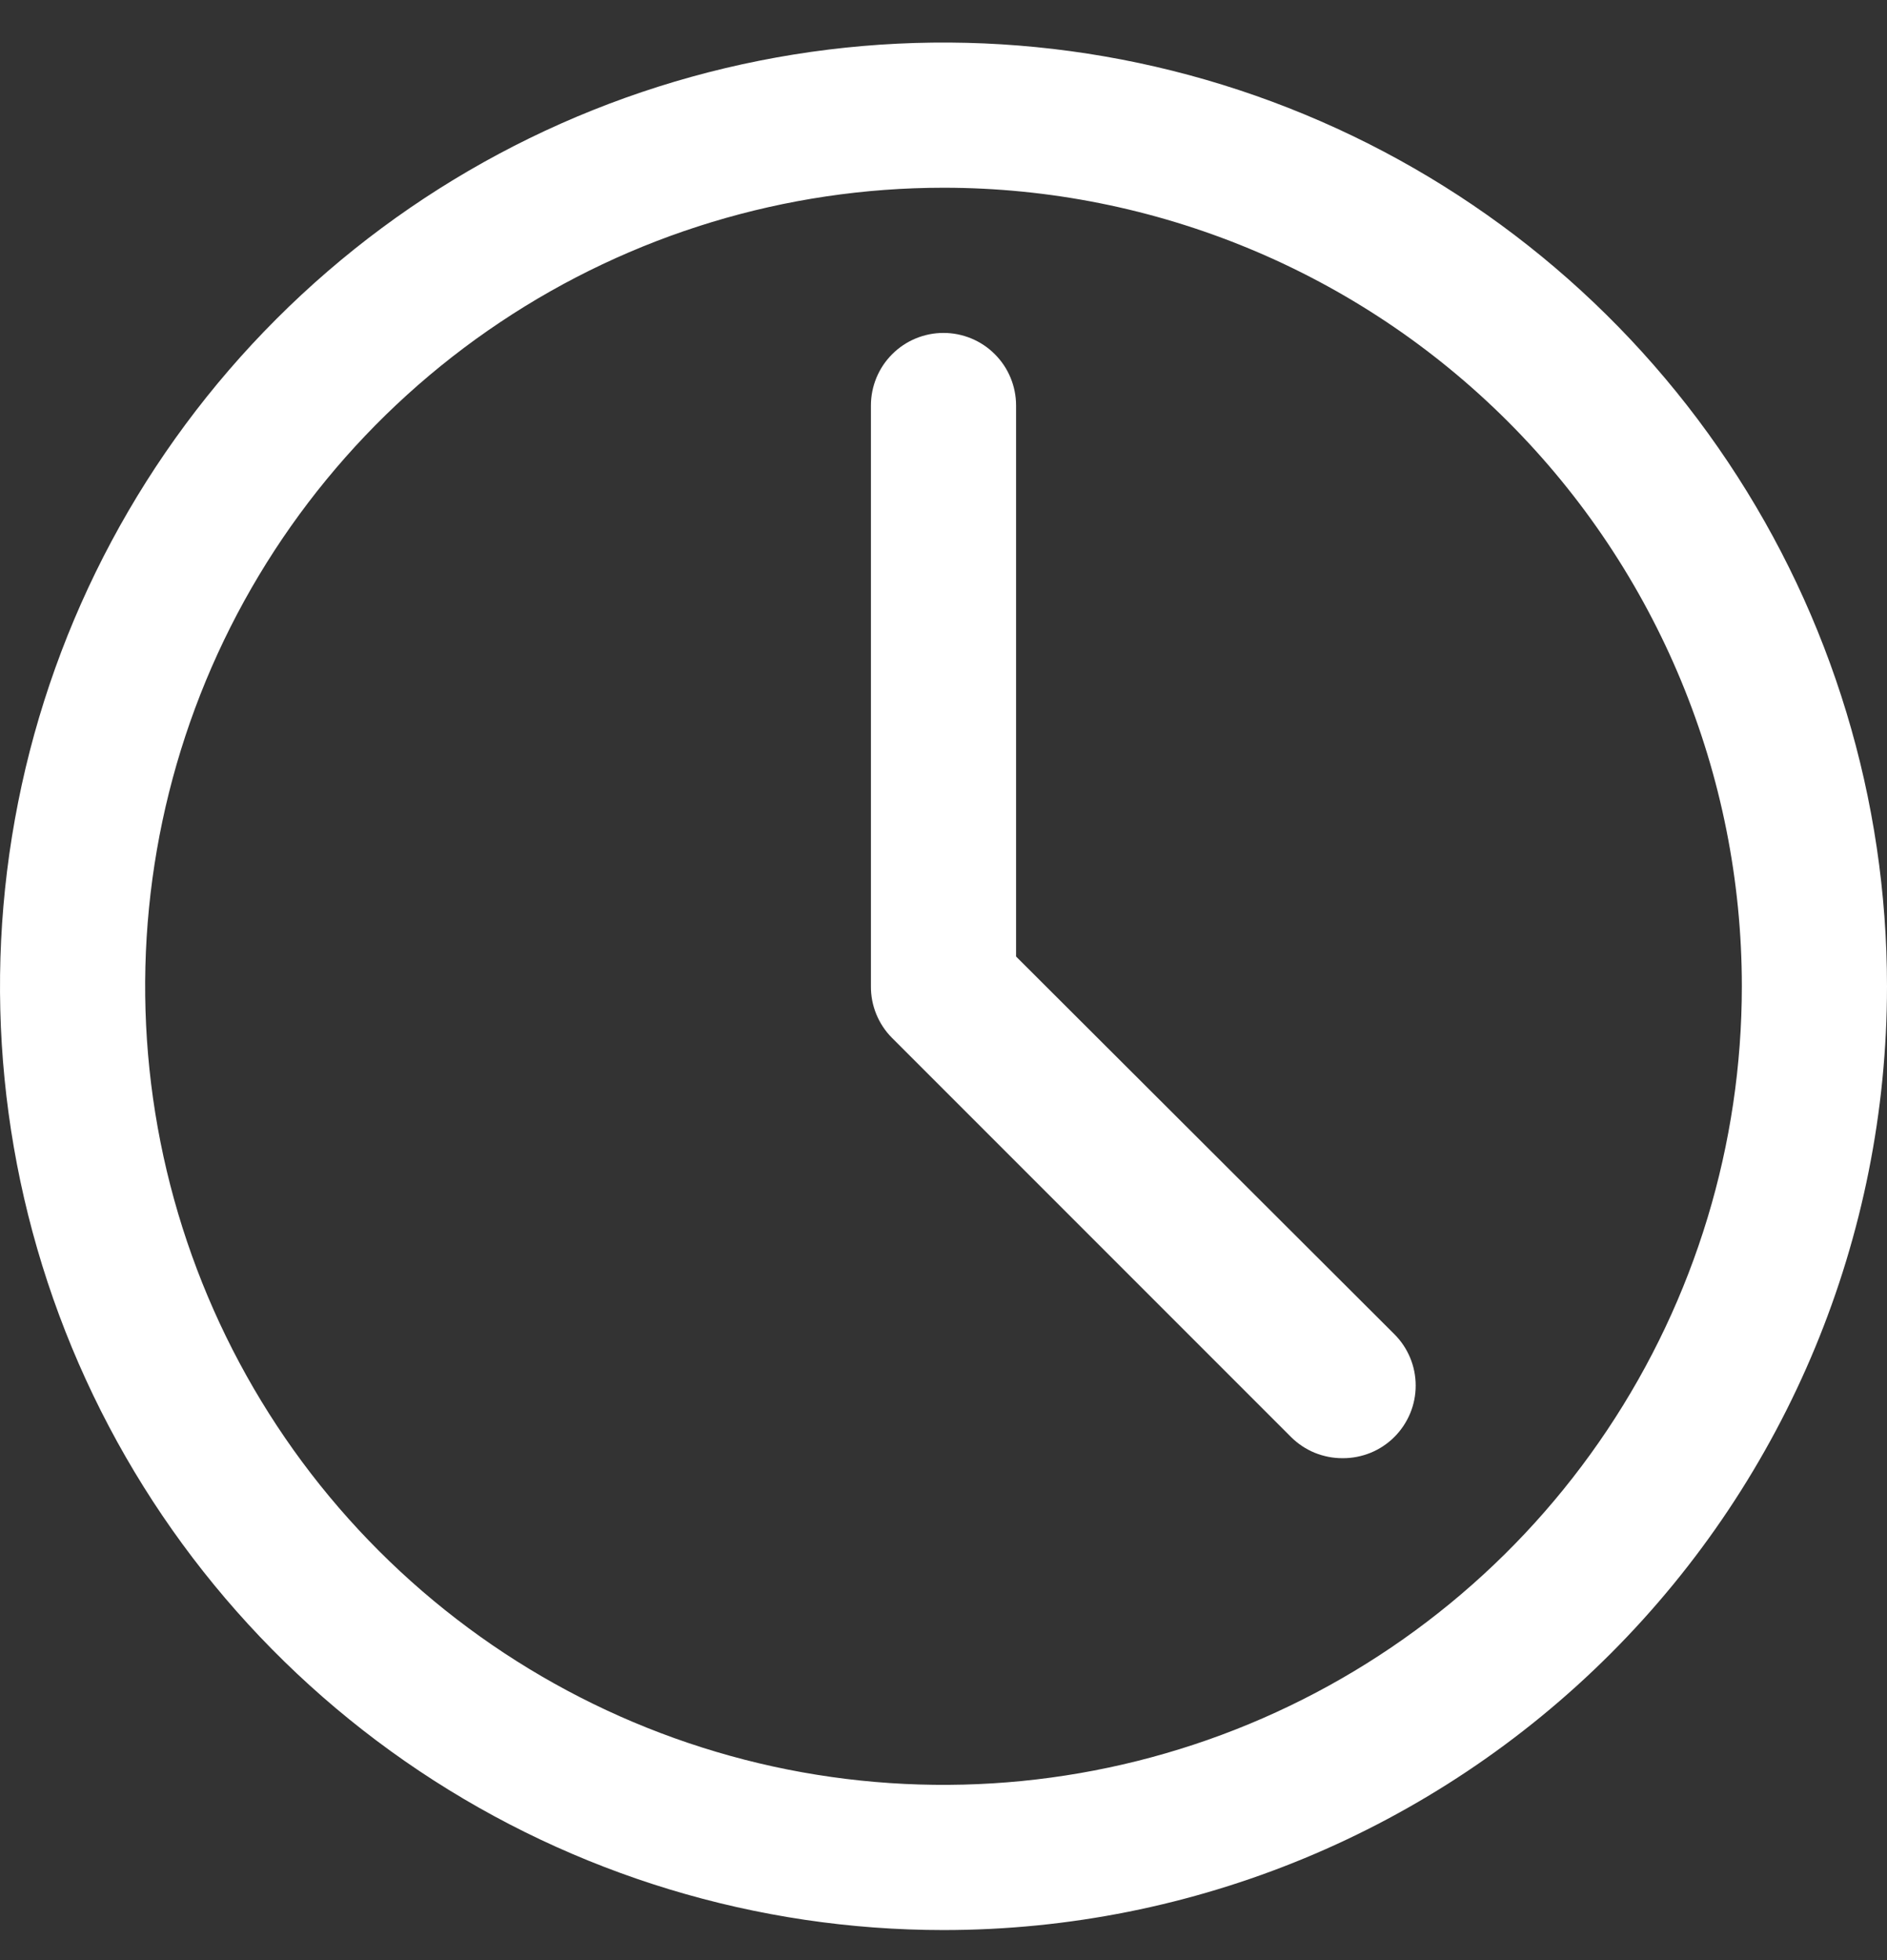
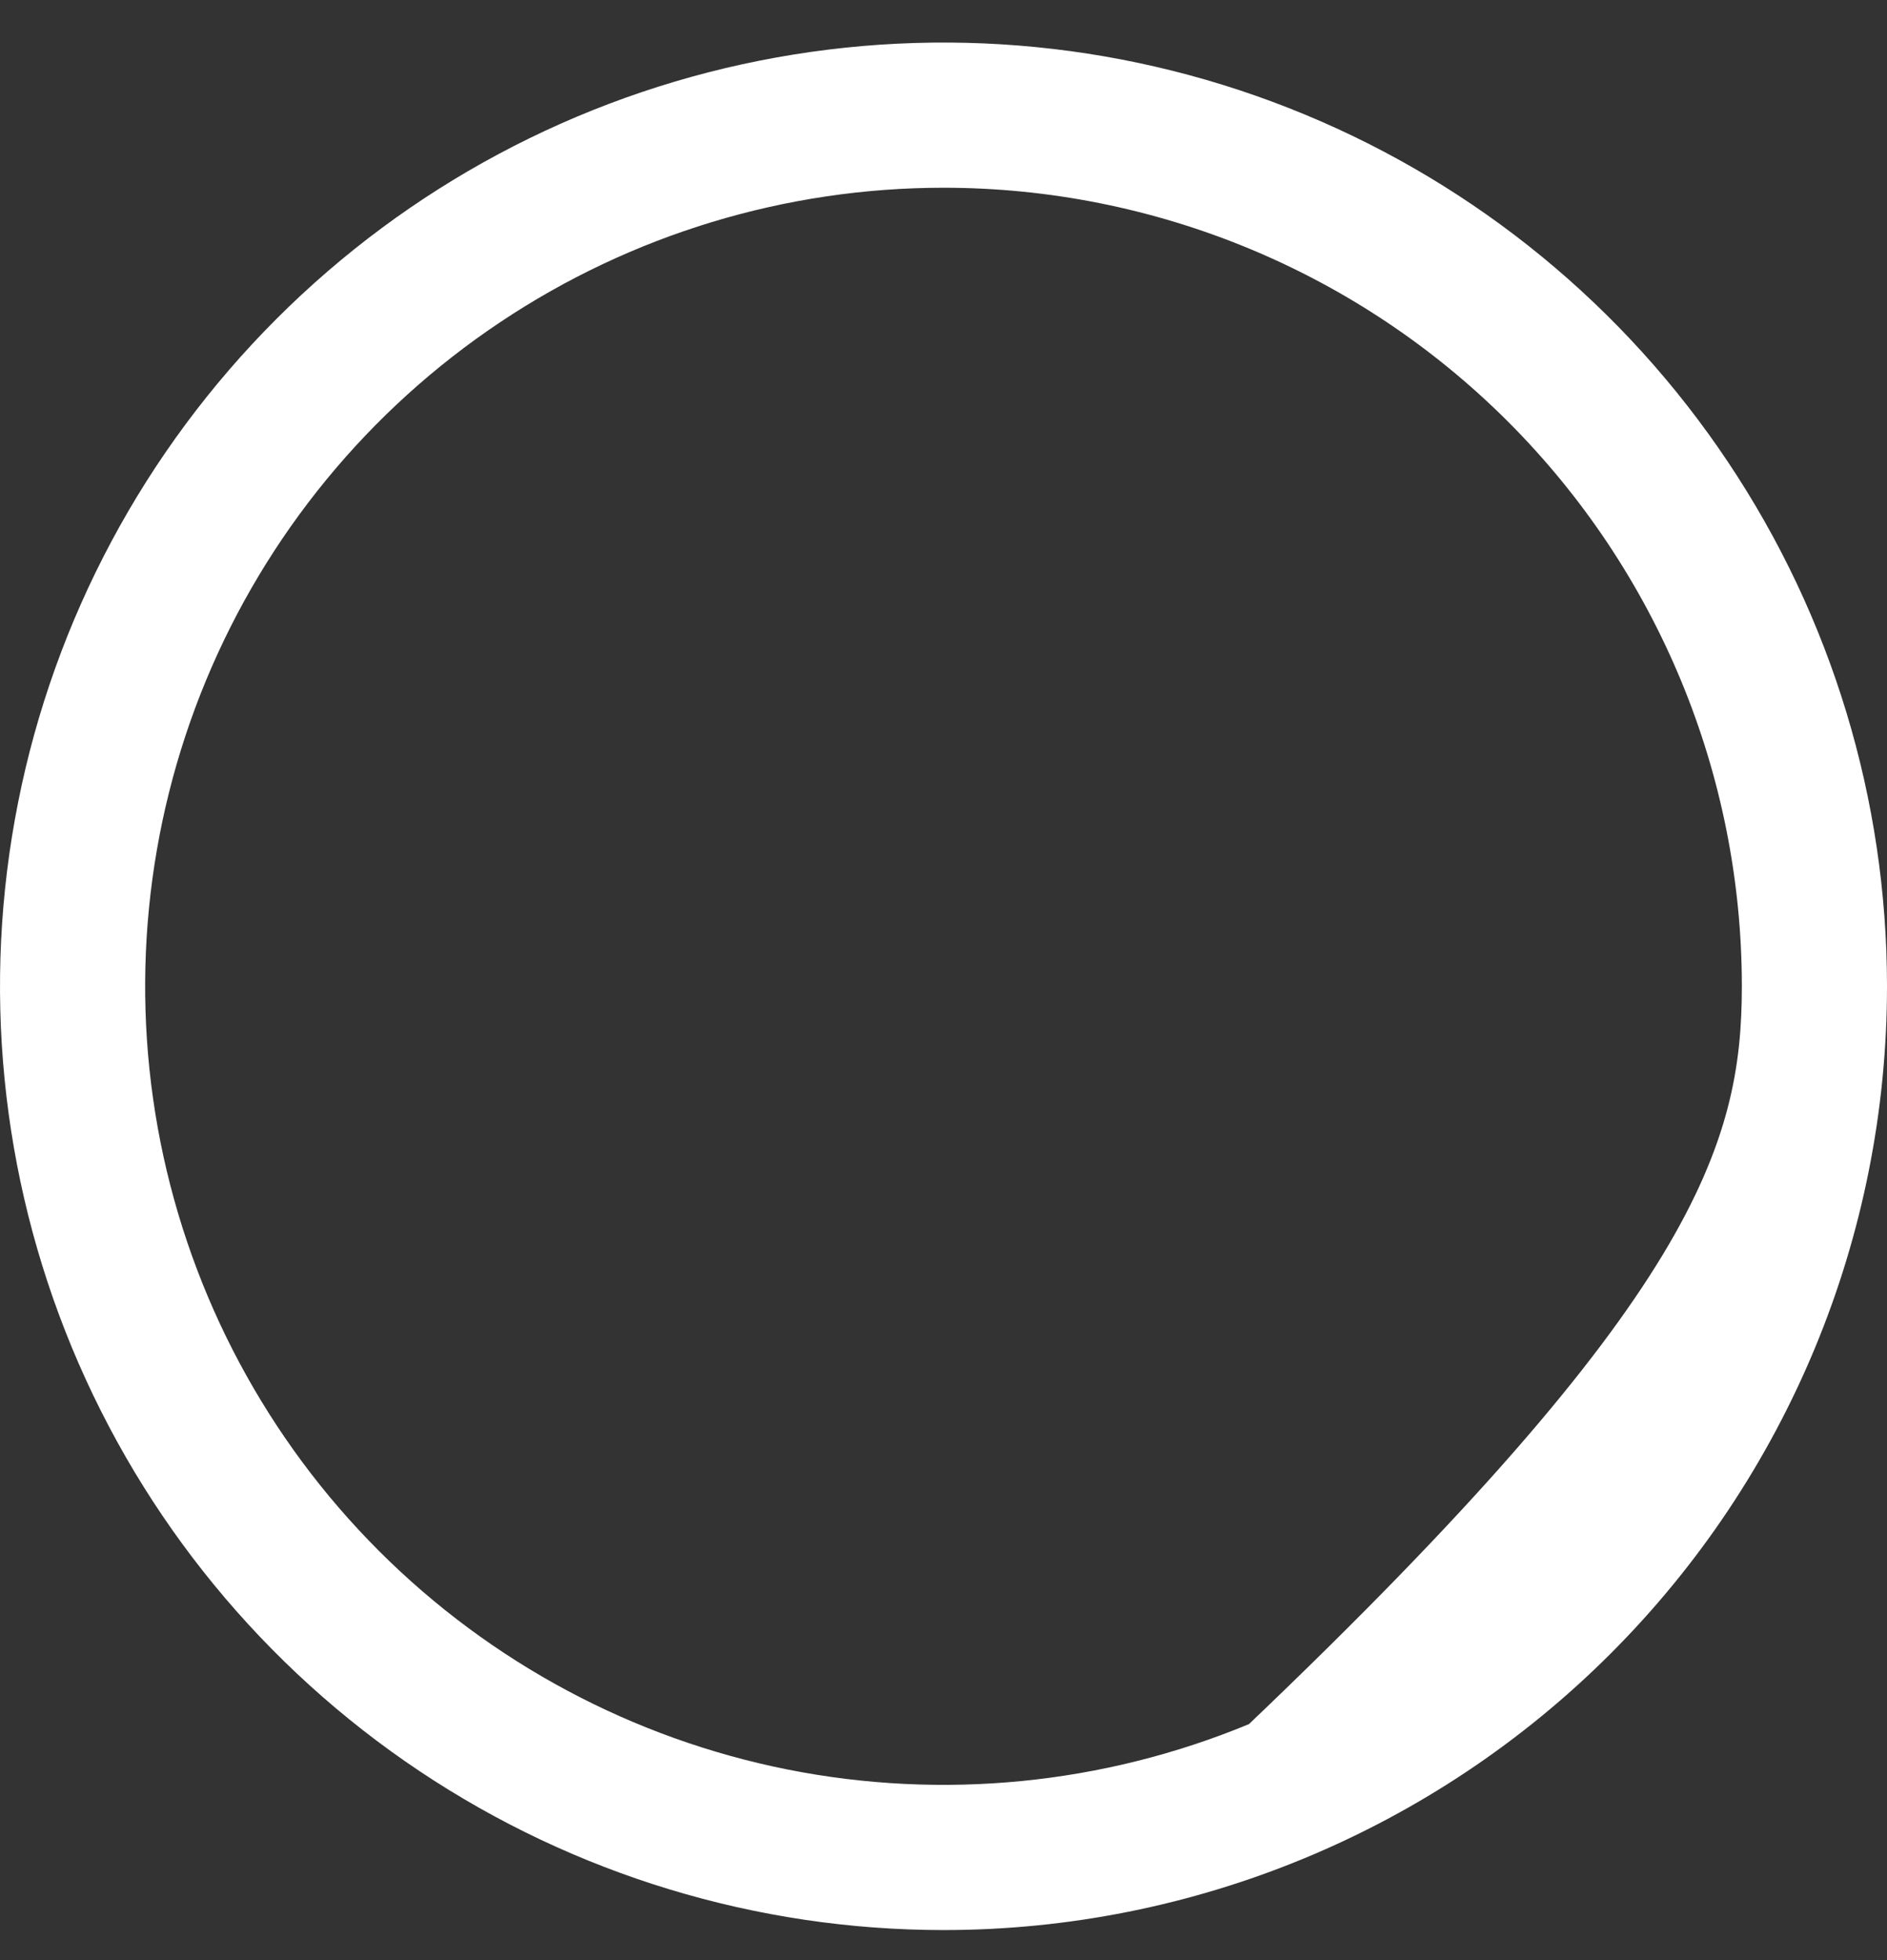
<svg xmlns="http://www.w3.org/2000/svg" width="26" height="27" viewBox="0 0 26 27" fill="none">
  <rect x="0" y="0" width="26" height="27" fill="#333333" stroke="none" />
-   <path d="M13 26.586C10.429 26.586 7.915 25.823 5.778 24.395C3.64 22.967 1.974 20.936 0.99 18.561C0.006 16.185 -0.252 13.572 0.25 11.05C0.751 8.528 1.99 6.212 3.808 4.394C5.626 2.575 7.942 1.337 10.464 0.836C12.986 0.334 15.6 0.592 17.975 1.576C20.35 2.559 22.381 4.226 23.809 6.364C25.238 8.501 26 11.015 26 13.586C26 17.034 24.63 20.34 22.192 22.778C19.754 25.216 16.448 26.586 13 26.586ZM13 2.586C10.824 2.586 8.698 3.231 6.889 4.44C5.08 5.648 3.67 7.366 2.837 9.376C2.005 11.386 1.787 13.598 2.211 15.732C2.636 17.866 3.683 19.826 5.222 21.364C6.76 22.902 8.72 23.95 10.854 24.375C12.988 24.799 15.2 24.581 17.209 23.749C19.22 22.916 20.938 21.506 22.146 19.697C23.355 17.888 24 15.761 24 13.586C24 10.669 22.841 7.871 20.778 5.808C18.715 3.745 15.917 2.586 13 2.586Z" fill="white" />
-   <path d="M18.5 20.086C18.368 20.087 18.238 20.061 18.116 20.012C17.994 19.962 17.884 19.889 17.79 19.796L12.29 14.296C12.197 14.203 12.124 14.092 12.074 13.97C12.024 13.848 11.999 13.717 12 13.586V5.586C12 5.321 12.105 5.066 12.293 4.879C12.48 4.691 12.735 4.586 13 4.586C13.265 4.586 13.52 4.691 13.707 4.879C13.895 5.066 14 5.321 14 5.586V13.176L19.21 18.376C19.304 18.469 19.378 18.579 19.429 18.701C19.48 18.823 19.506 18.954 19.506 19.086C19.506 19.218 19.48 19.349 19.429 19.471C19.378 19.592 19.304 19.703 19.21 19.796C19.117 19.889 19.006 19.962 18.884 20.012C18.762 20.061 18.632 20.087 18.5 20.086Z" fill="white" />
+   <path d="M13 26.586C10.429 26.586 7.915 25.823 5.778 24.395C3.64 22.967 1.974 20.936 0.99 18.561C0.006 16.185 -0.252 13.572 0.25 11.05C0.751 8.528 1.99 6.212 3.808 4.394C5.626 2.575 7.942 1.337 10.464 0.836C12.986 0.334 15.6 0.592 17.975 1.576C20.35 2.559 22.381 4.226 23.809 6.364C25.238 8.501 26 11.015 26 13.586C26 17.034 24.63 20.34 22.192 22.778C19.754 25.216 16.448 26.586 13 26.586ZM13 2.586C10.824 2.586 8.698 3.231 6.889 4.44C5.08 5.648 3.67 7.366 2.837 9.376C2.005 11.386 1.787 13.598 2.211 15.732C2.636 17.866 3.683 19.826 5.222 21.364C6.76 22.902 8.72 23.95 10.854 24.375C12.988 24.799 15.2 24.581 17.209 23.749C23.355 17.888 24 15.761 24 13.586C24 10.669 22.841 7.871 20.778 5.808C18.715 3.745 15.917 2.586 13 2.586Z" fill="white" />
</svg>